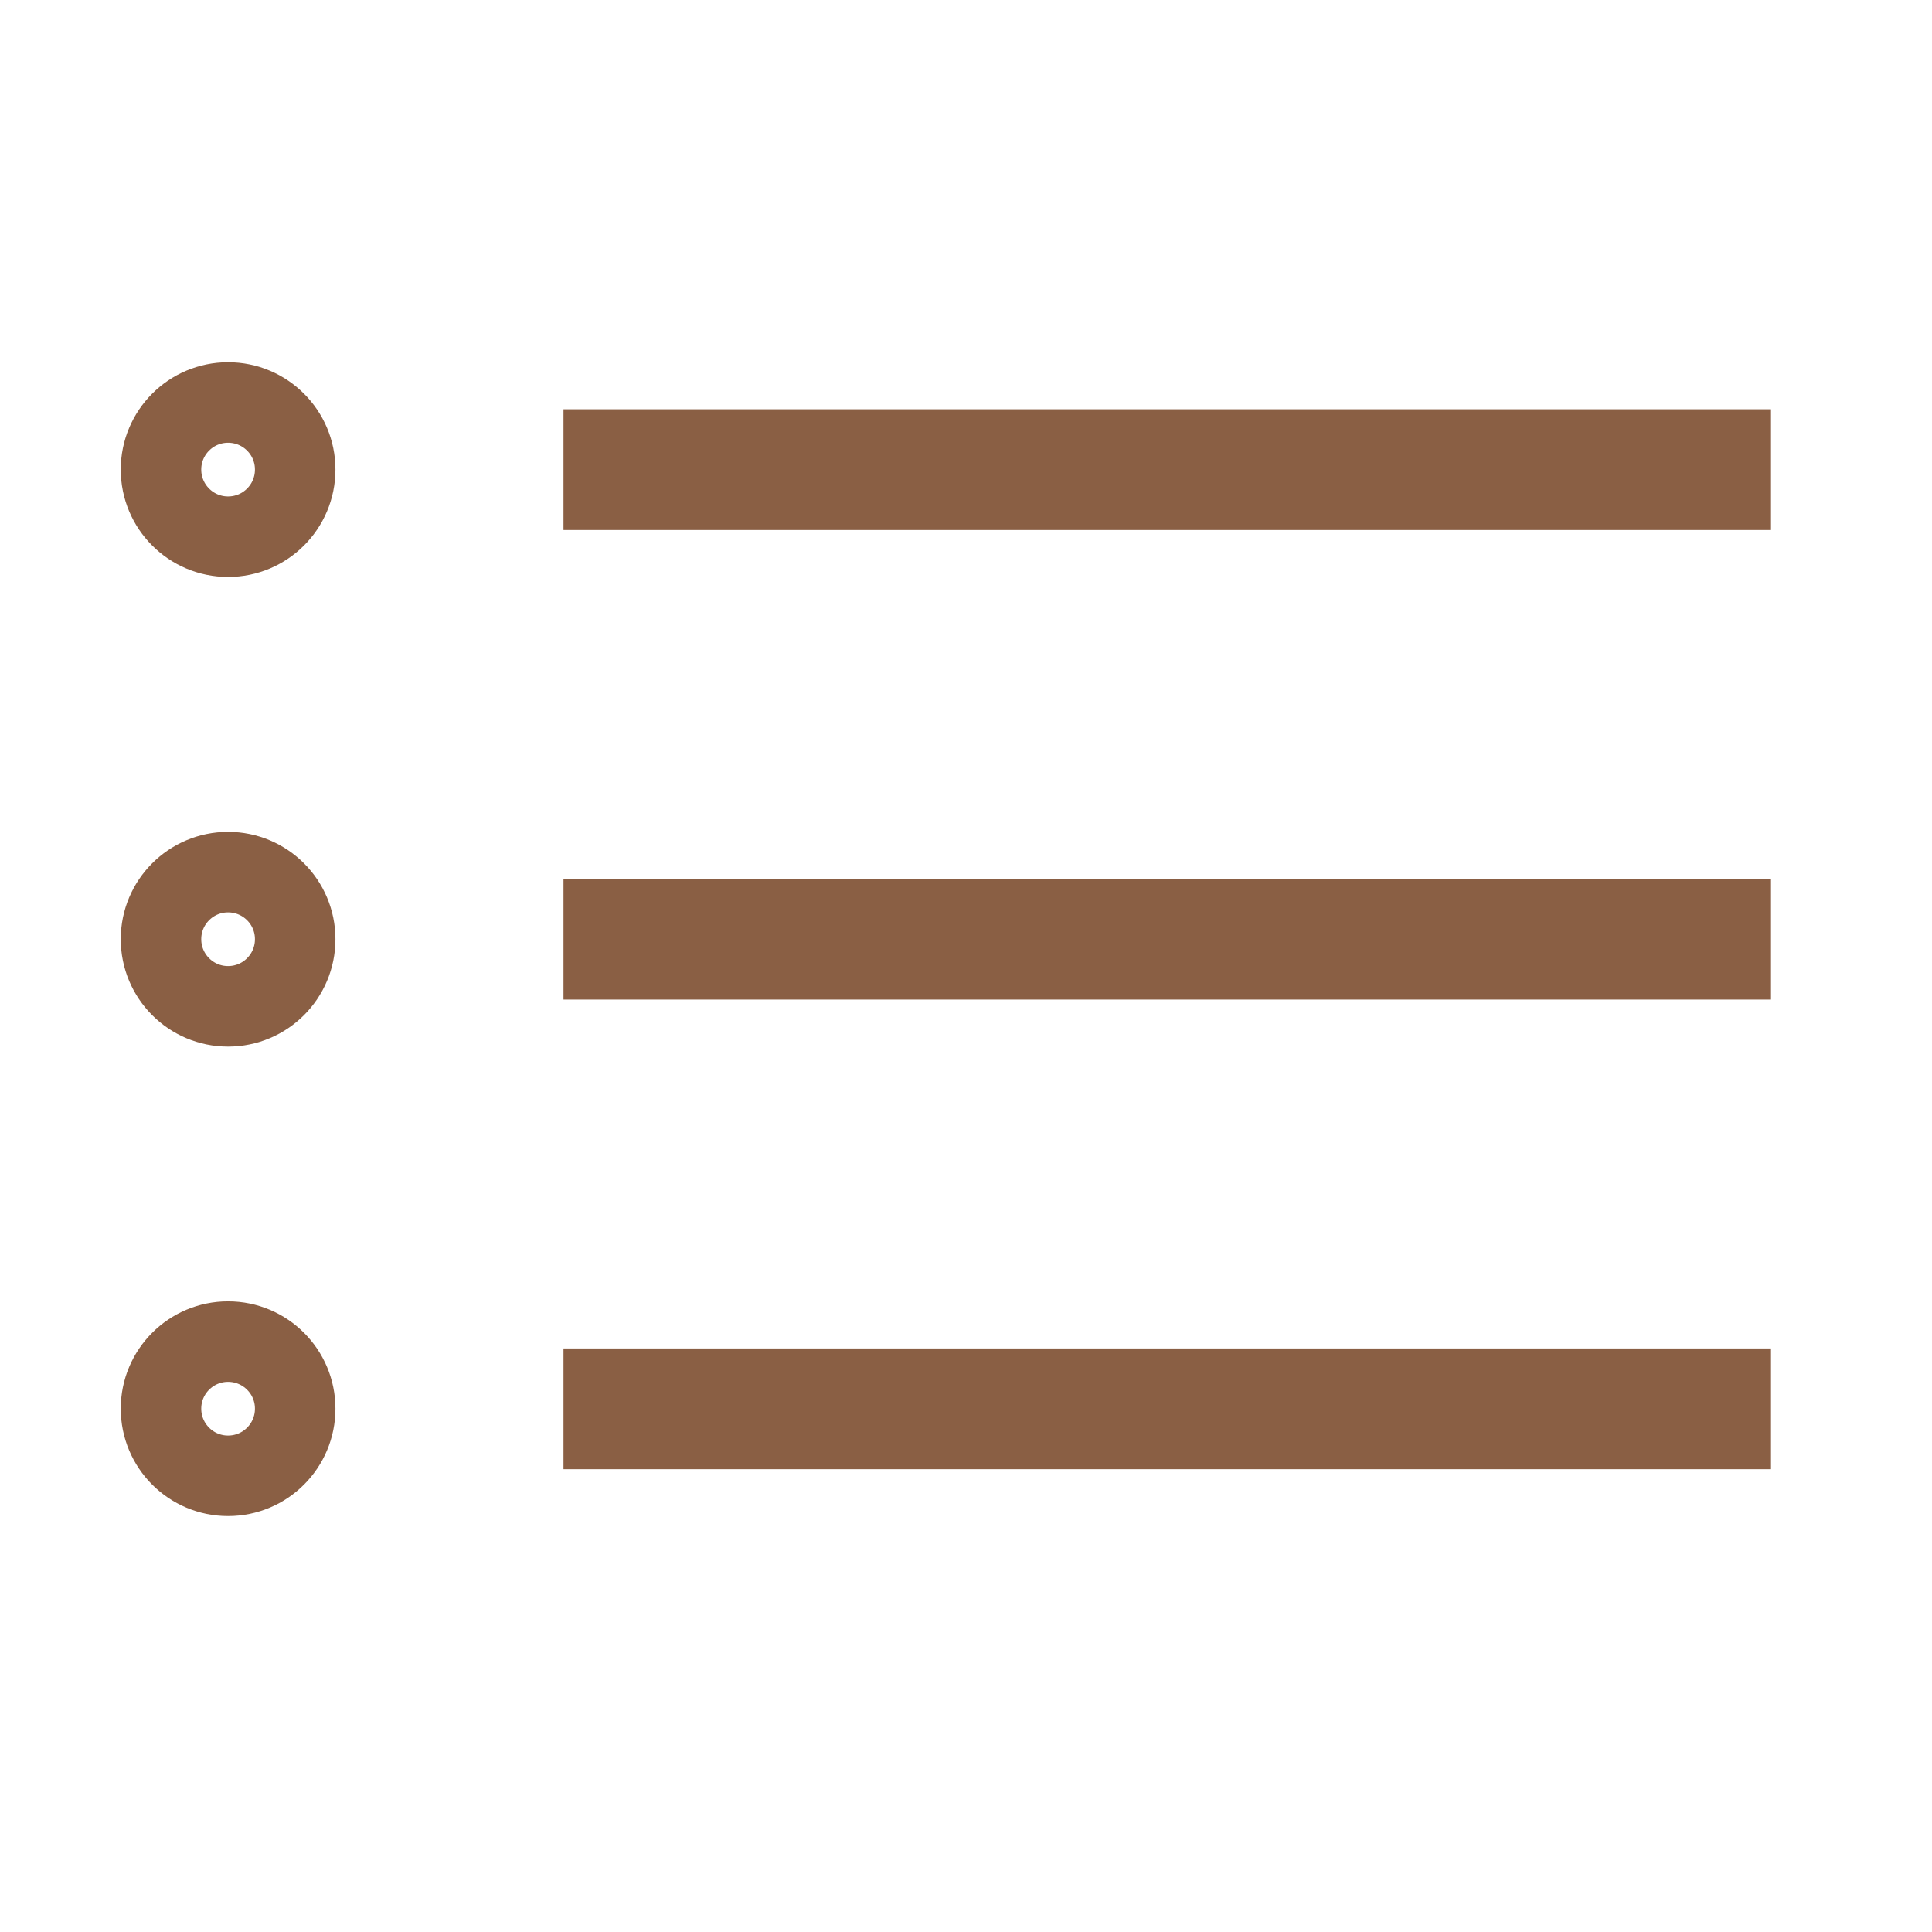
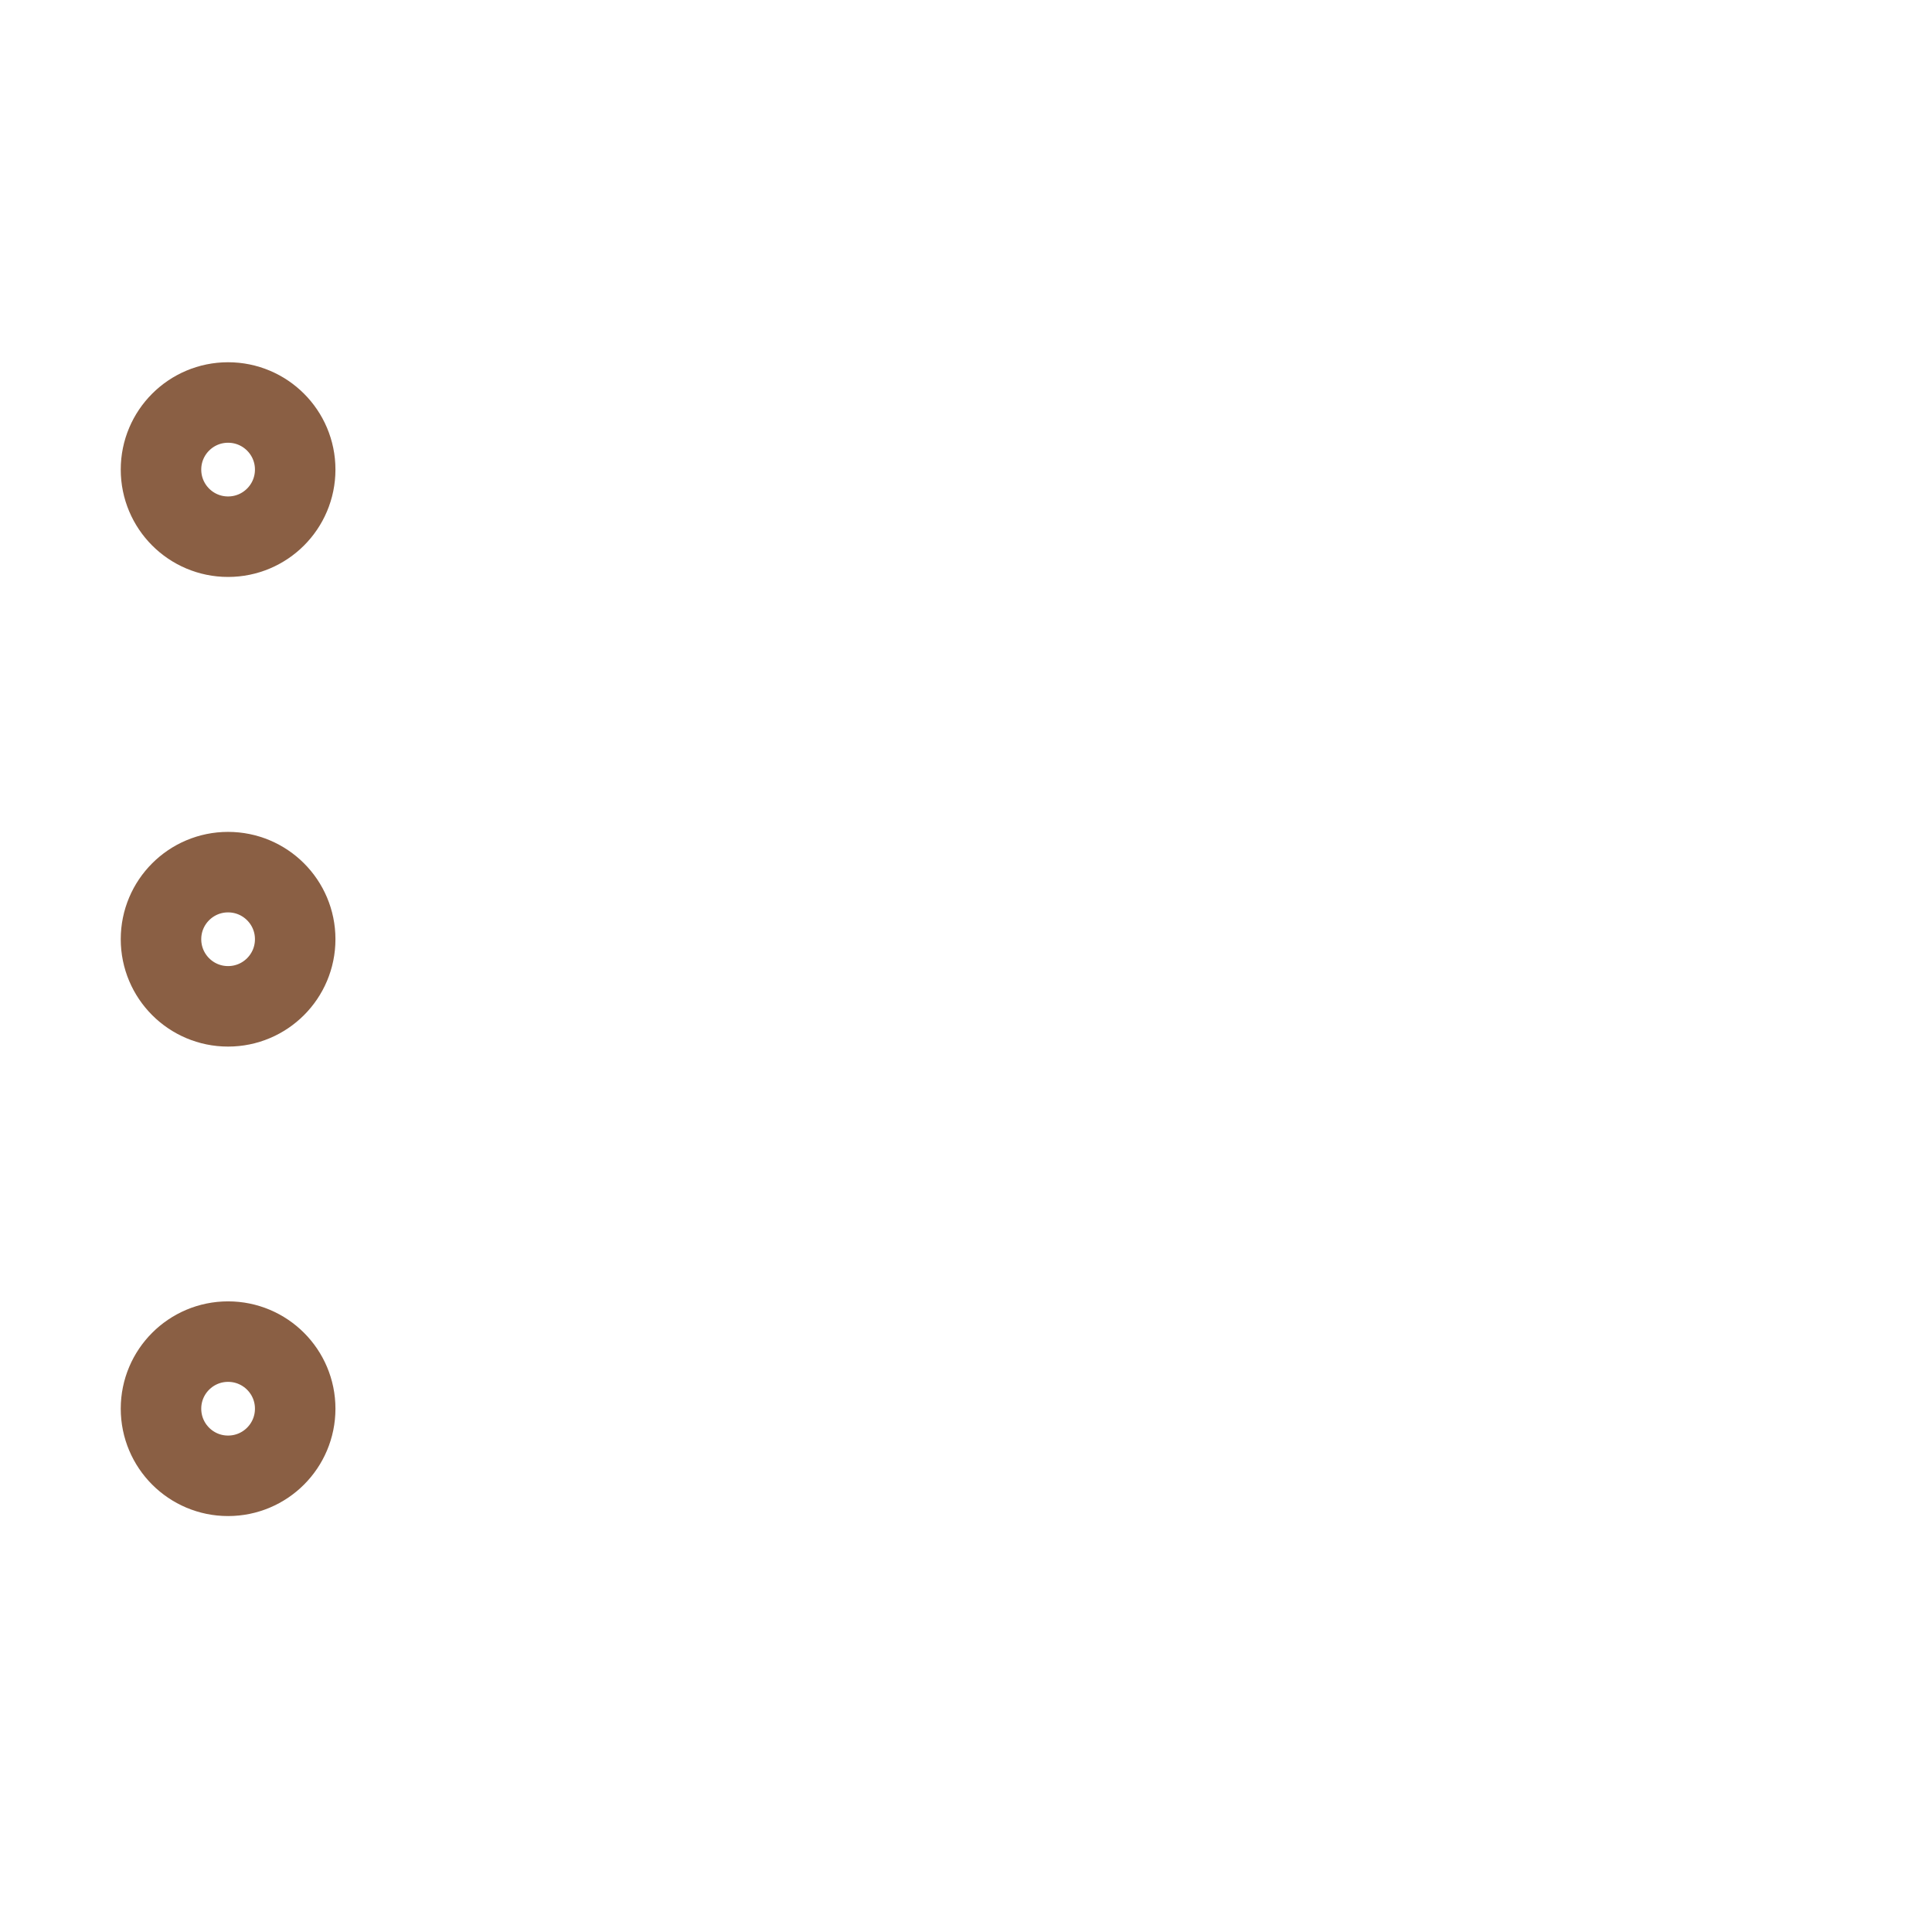
<svg xmlns="http://www.w3.org/2000/svg" width="24" height="24" viewBox="0 0 24 24" fill="none">
-   <path d="M7 5.834H22M7 11.667H22M7 17.501H22" stroke="#8A5F44" stroke-width="1.5" strokeLinecap="round" strokeLinejoin="round" />
  <path d="M2.833 6.667C3.294 6.667 3.667 6.294 3.667 5.833C3.667 5.373 3.294 5 2.833 5C2.373 5 2 5.373 2 5.833C2 6.294 2.373 6.667 2.833 6.667Z" stroke="#8A5F44" strokeLinecap="round" strokeLinejoin="round" />
  <path d="M2.833 12.501C3.294 12.501 3.667 12.128 3.667 11.667C3.667 11.207 3.294 10.834 2.833 10.834C2.373 10.834 2 11.207 2 11.667C2 12.128 2.373 12.501 2.833 12.501Z" stroke="#8A5F44" strokeLinecap="round" strokeLinejoin="round" />
  <path d="M2.833 18.333C3.294 18.333 3.667 17.96 3.667 17.499C3.667 17.039 3.294 16.666 2.833 16.666C2.373 16.666 2 17.039 2 17.499C2 17.96 2.373 18.333 2.833 18.333Z" stroke="#8A5F44" strokeLinecap="round" strokeLinejoin="round" />
</svg>